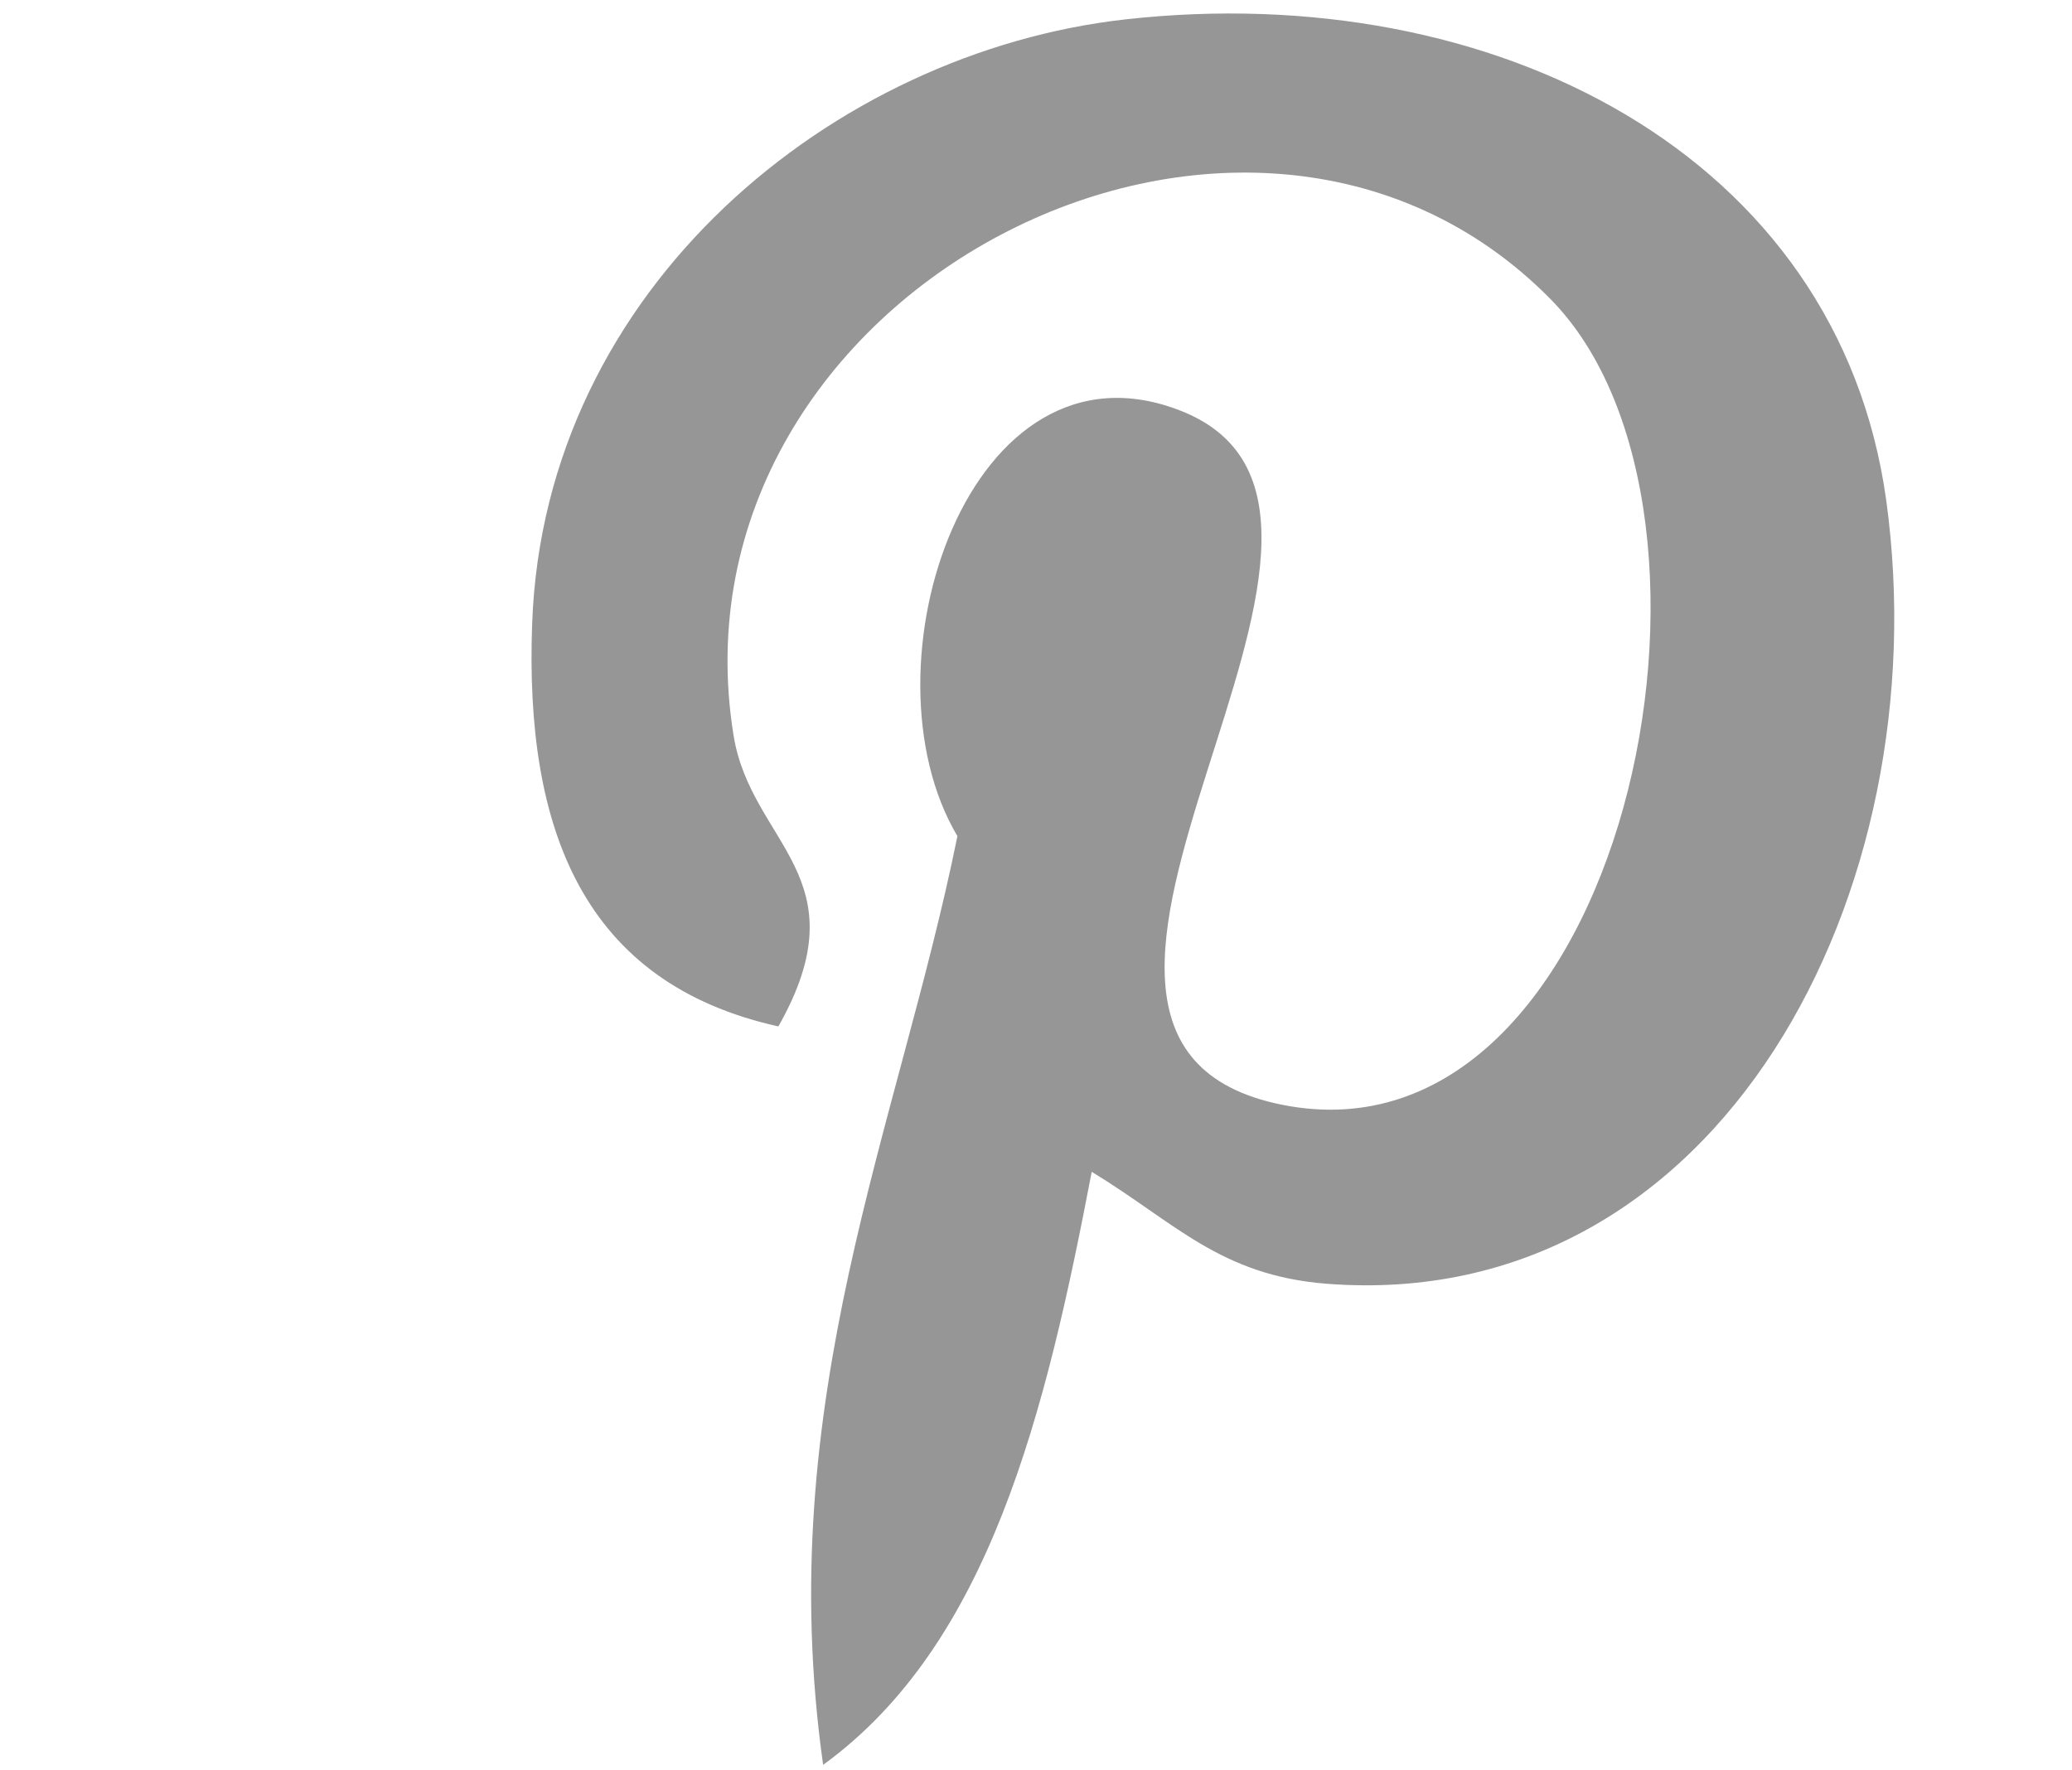
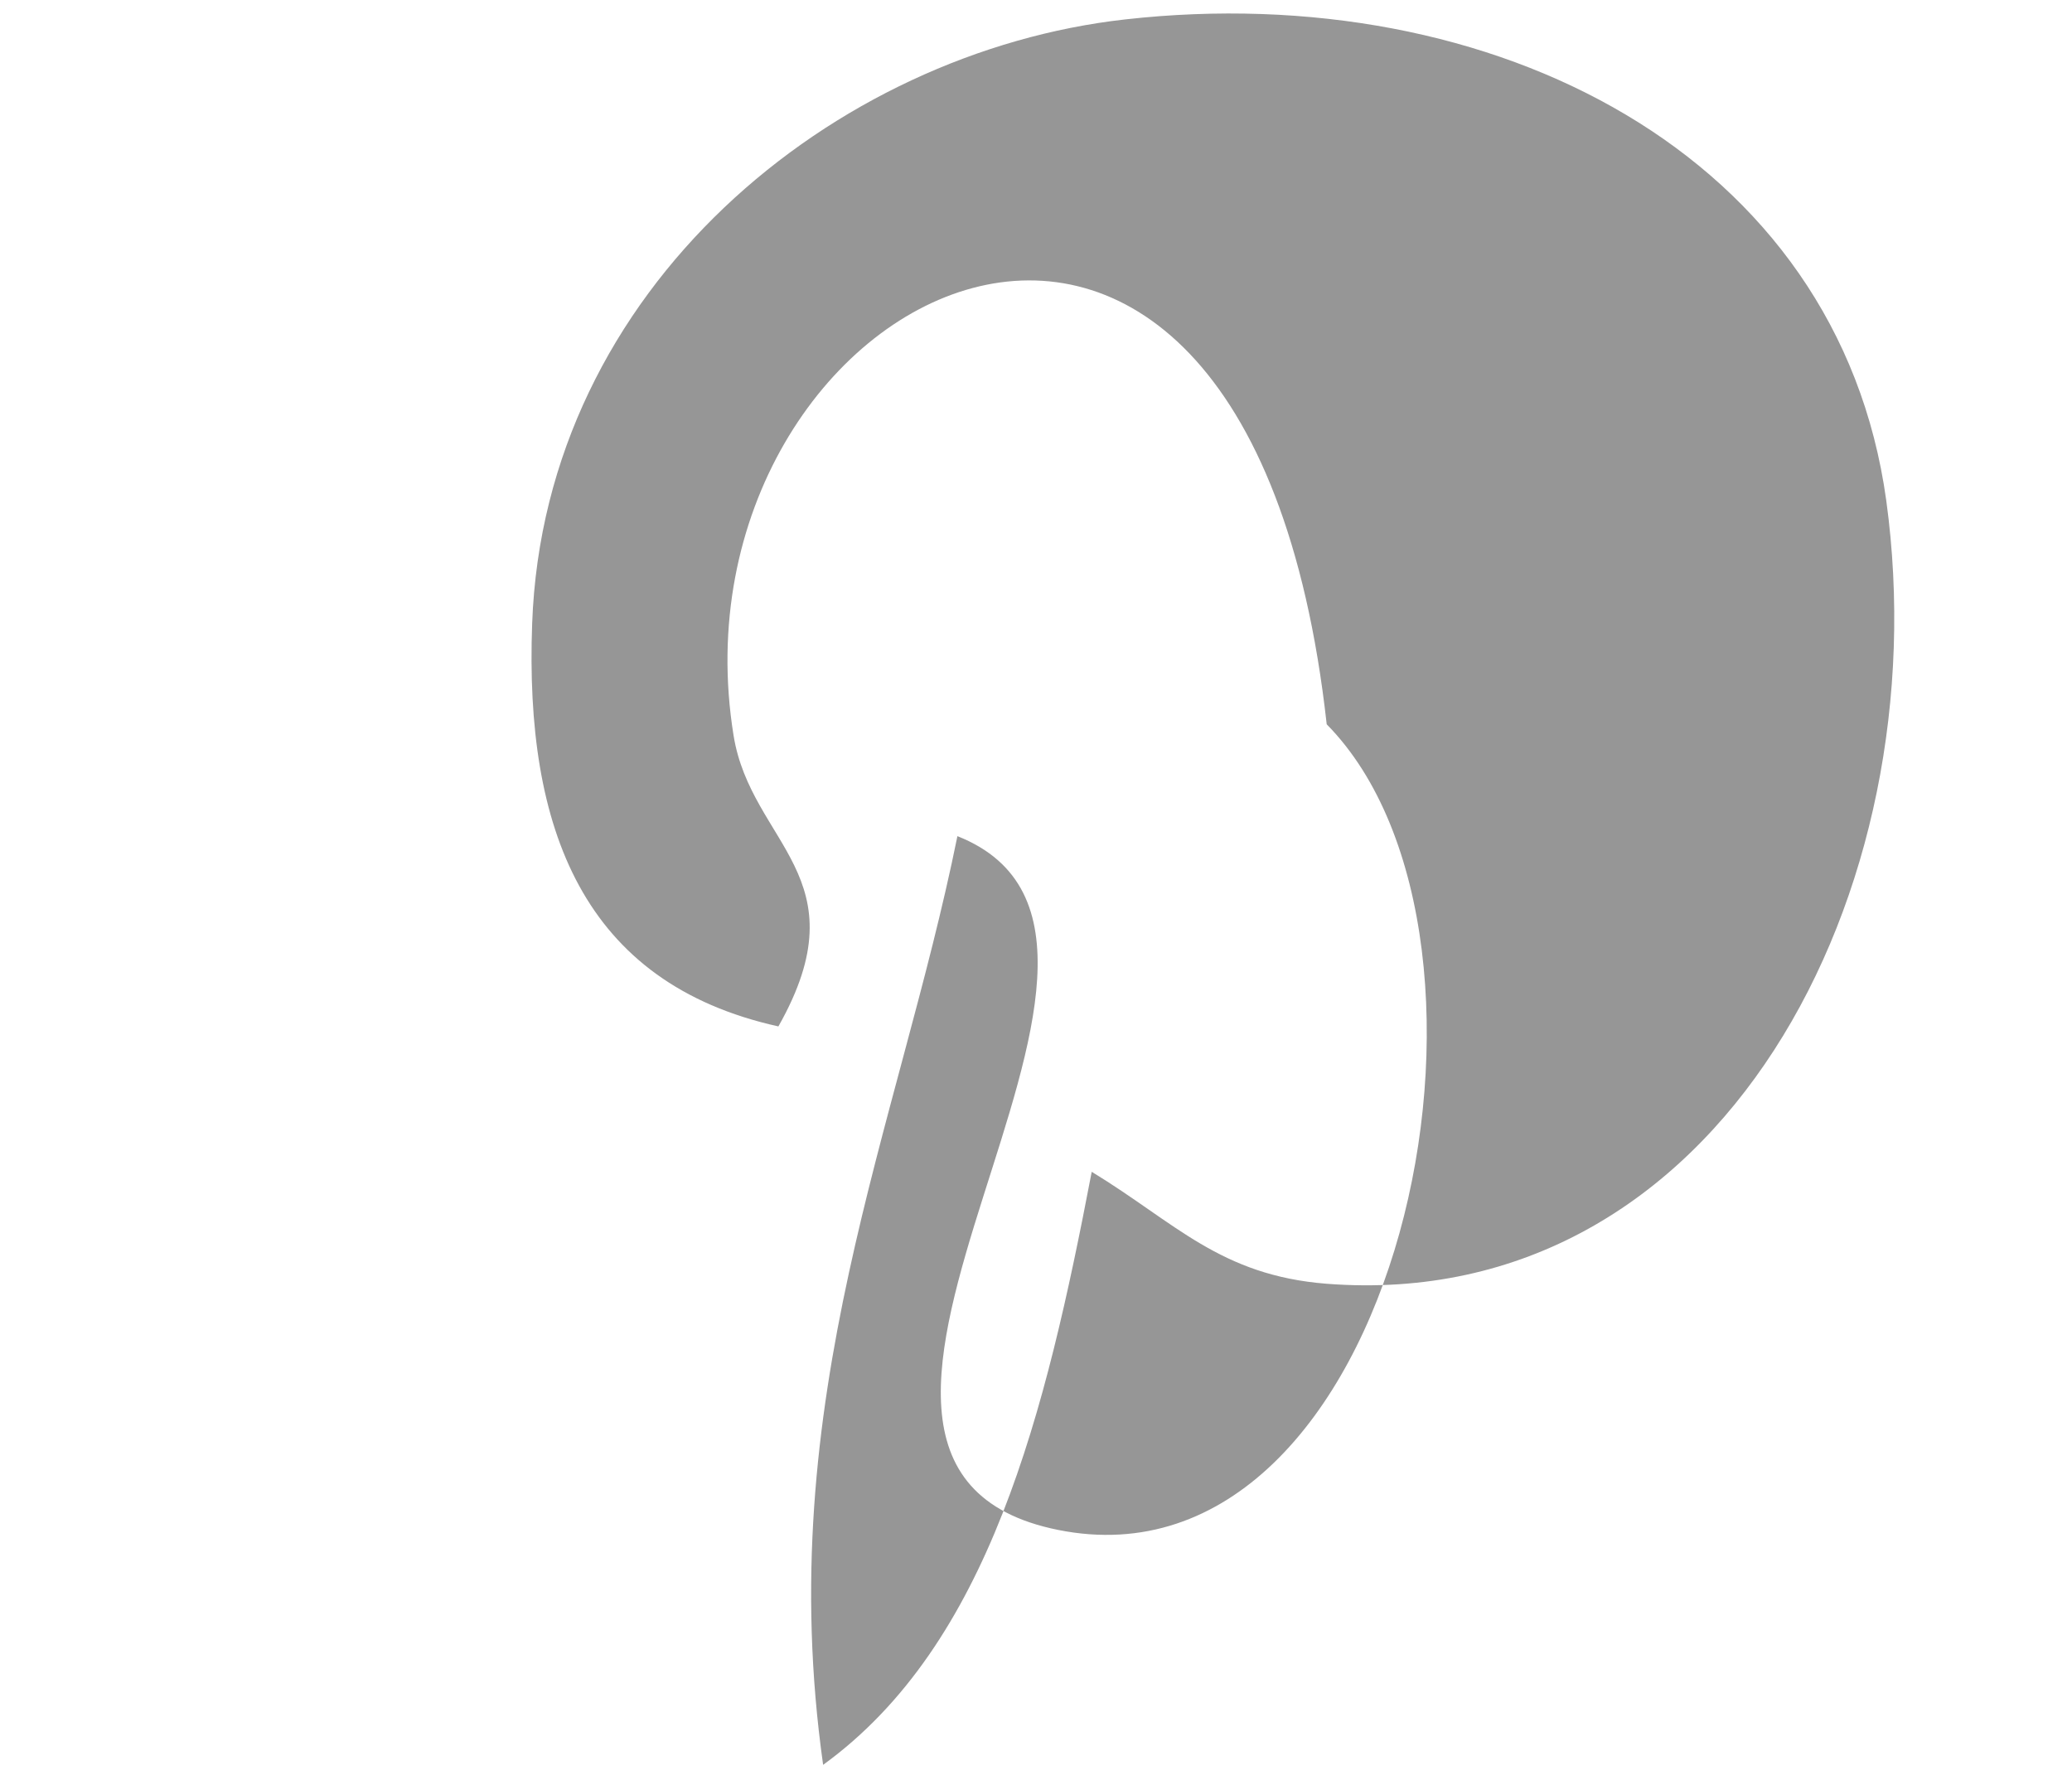
<svg xmlns="http://www.w3.org/2000/svg" version="1.1" id="Layer_1" x="0px" y="0px" width="117.051px" height="100px" viewBox="0 0 117.051 100" enable-background="new 0 0 117.051 100" xml:space="preserve">
  <g>
    <g>
-       <path fill="#969696" d="M61.673,66.209C59.07,79.834,55.898,92.896,46.5,99.717c-2.904-20.586,4.262-36.054,7.586-52.473    C48.419,37.7,54.768,18.485,66.73,23.22c14.719,5.828-12.747,35.49,5.692,39.2c19.249,3.866,27.104-33.402,15.17-45.52    C70.346-0.6,37.387,16.5,41.441,41.557c0.987,6.127,7.315,7.982,2.532,16.438c-11.041-2.45-14.336-11.152-13.91-22.763    C30.744,16.238,47.133,2.936,63.57,1.096c20.787-2.33,40.293,7.629,42.988,27.183c3.033,22.072-9.384,45.974-31.608,44.256    C68.925,72.064,66.393,69.08,61.673,66.209L61.673,66.209z" />
+       <path fill="#969696" d="M61.673,66.209C59.07,79.834,55.898,92.896,46.5,99.717c-2.904-20.586,4.262-36.054,7.586-52.473    c14.719,5.828-12.747,35.49,5.692,39.2c19.249,3.866,27.104-33.402,15.17-45.52    C70.346-0.6,37.387,16.5,41.441,41.557c0.987,6.127,7.315,7.982,2.532,16.438c-11.041-2.45-14.336-11.152-13.91-22.763    C30.744,16.238,47.133,2.936,63.57,1.096c20.787-2.33,40.293,7.629,42.988,27.183c3.033,22.072-9.384,45.974-31.608,44.256    C68.925,72.064,66.393,69.08,61.673,66.209L61.673,66.209z" />
    </g>
  </g>
</svg>